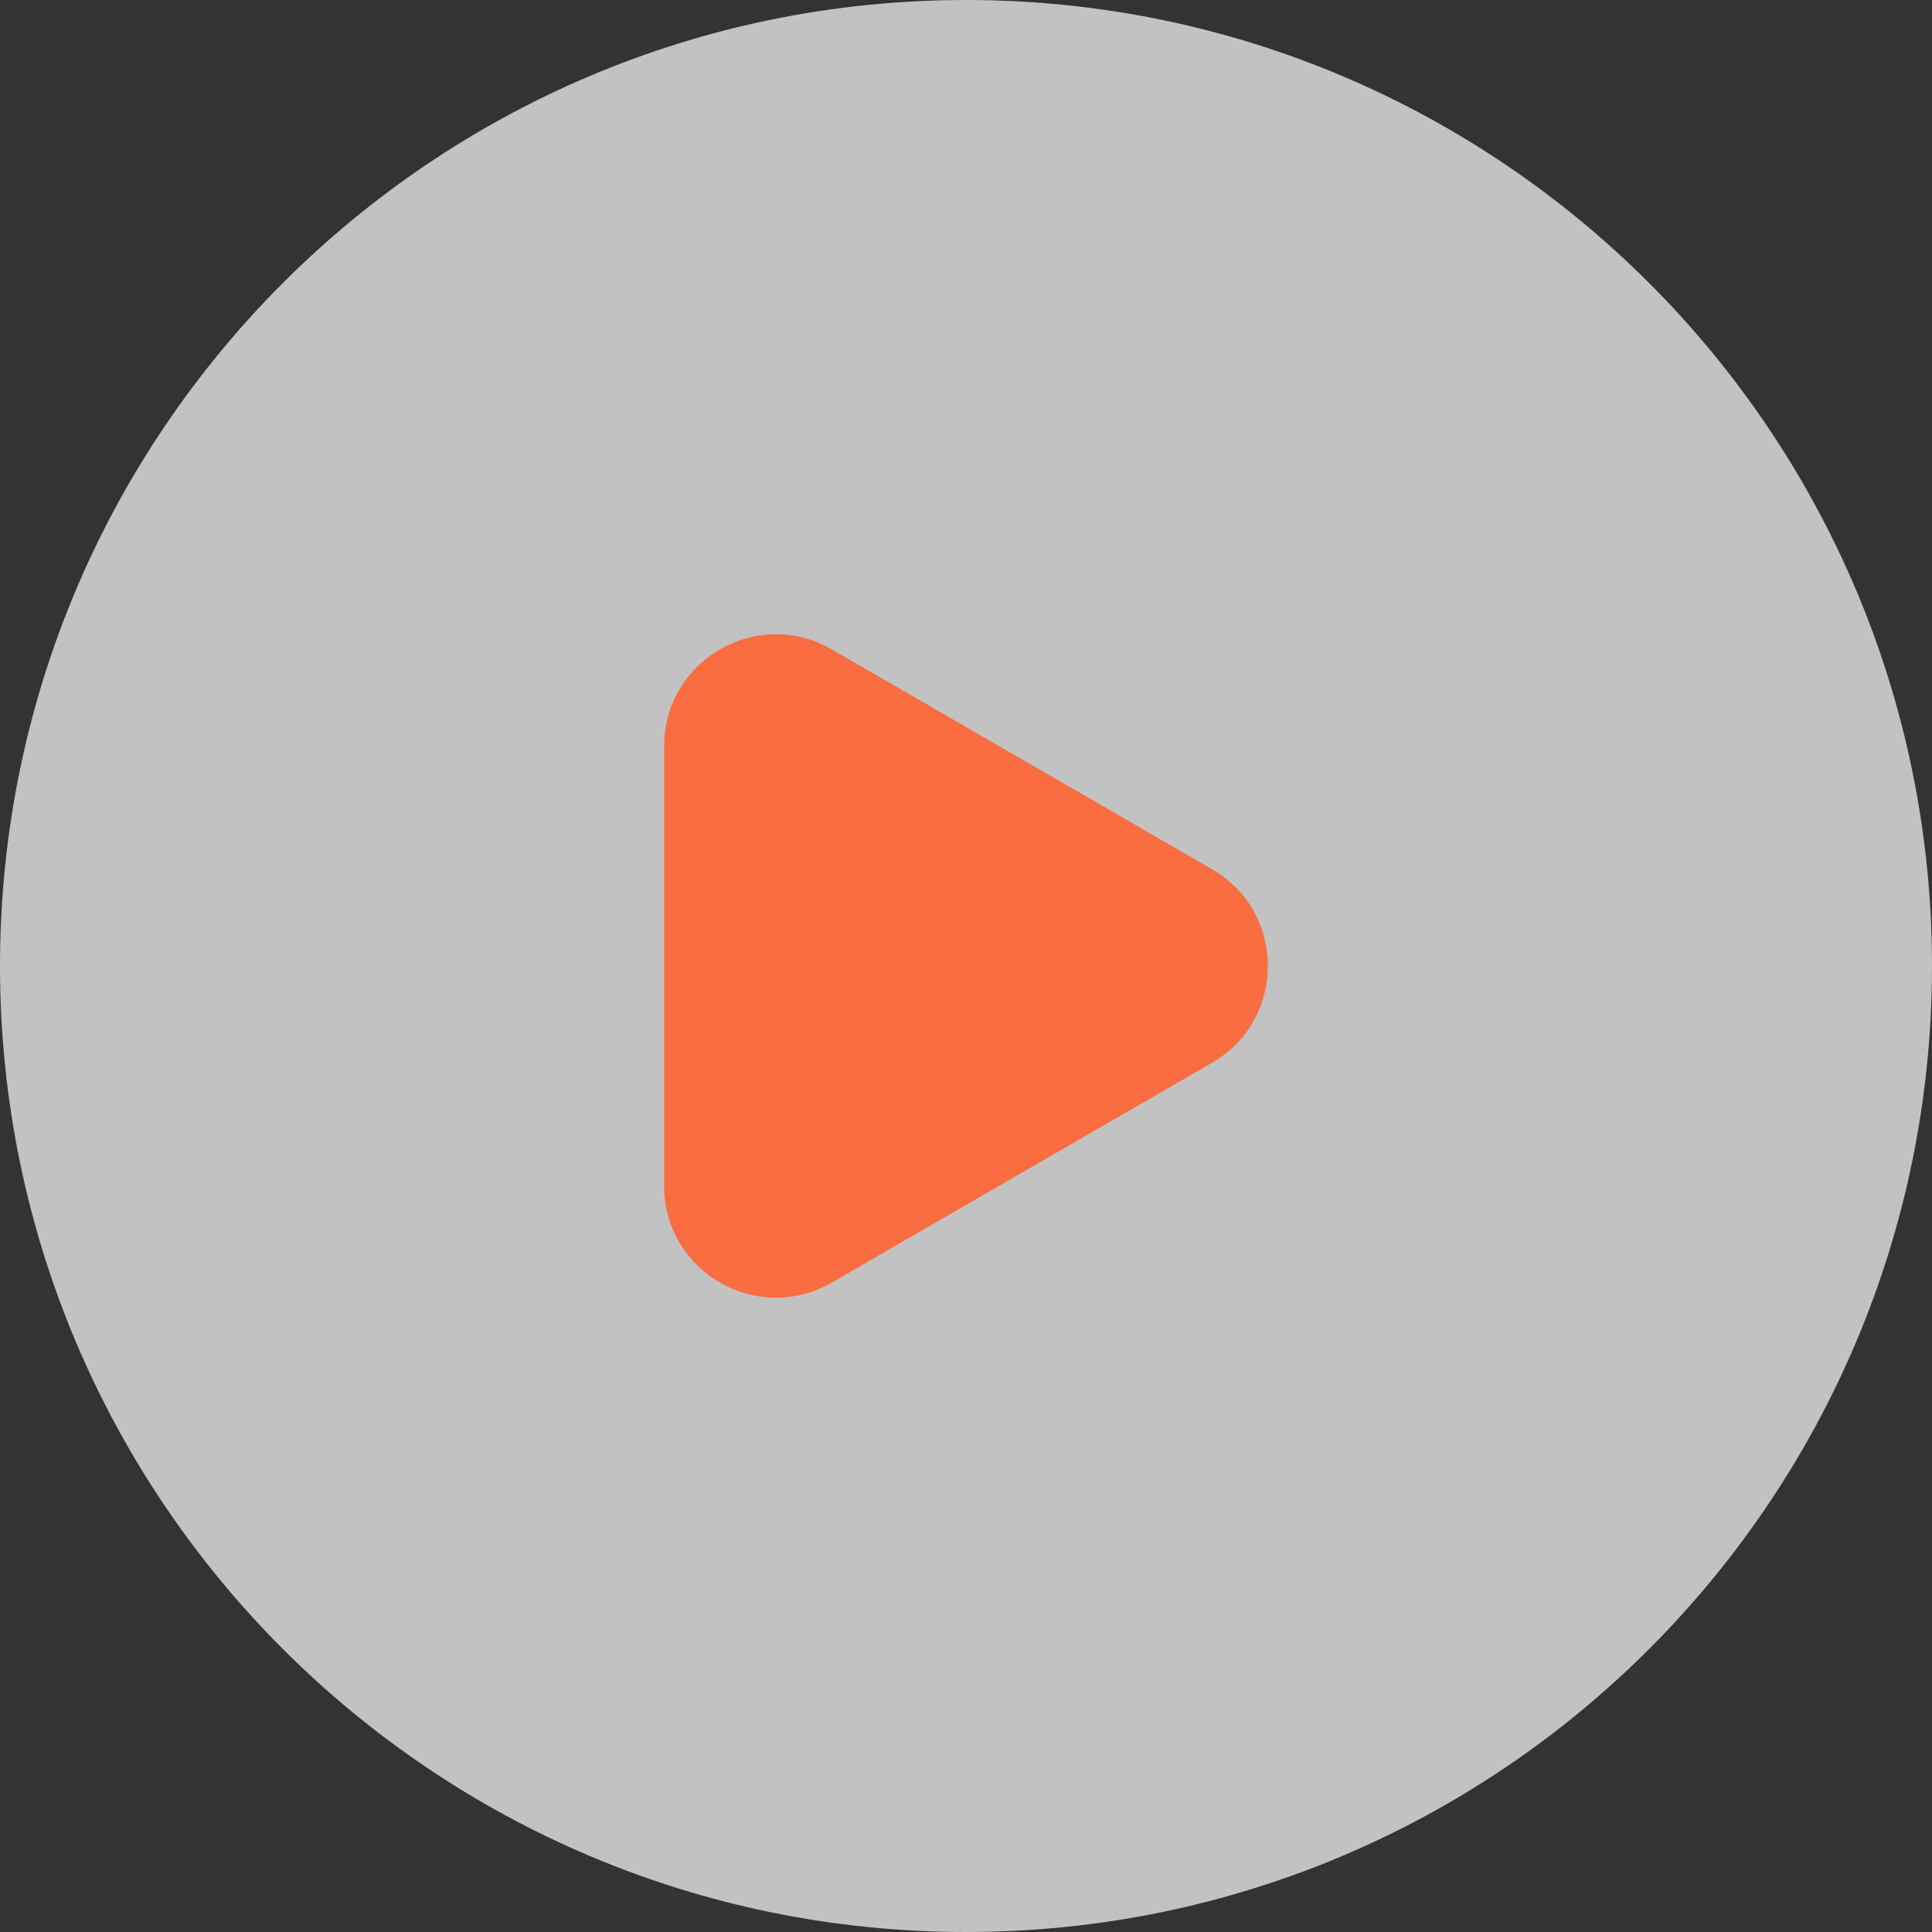
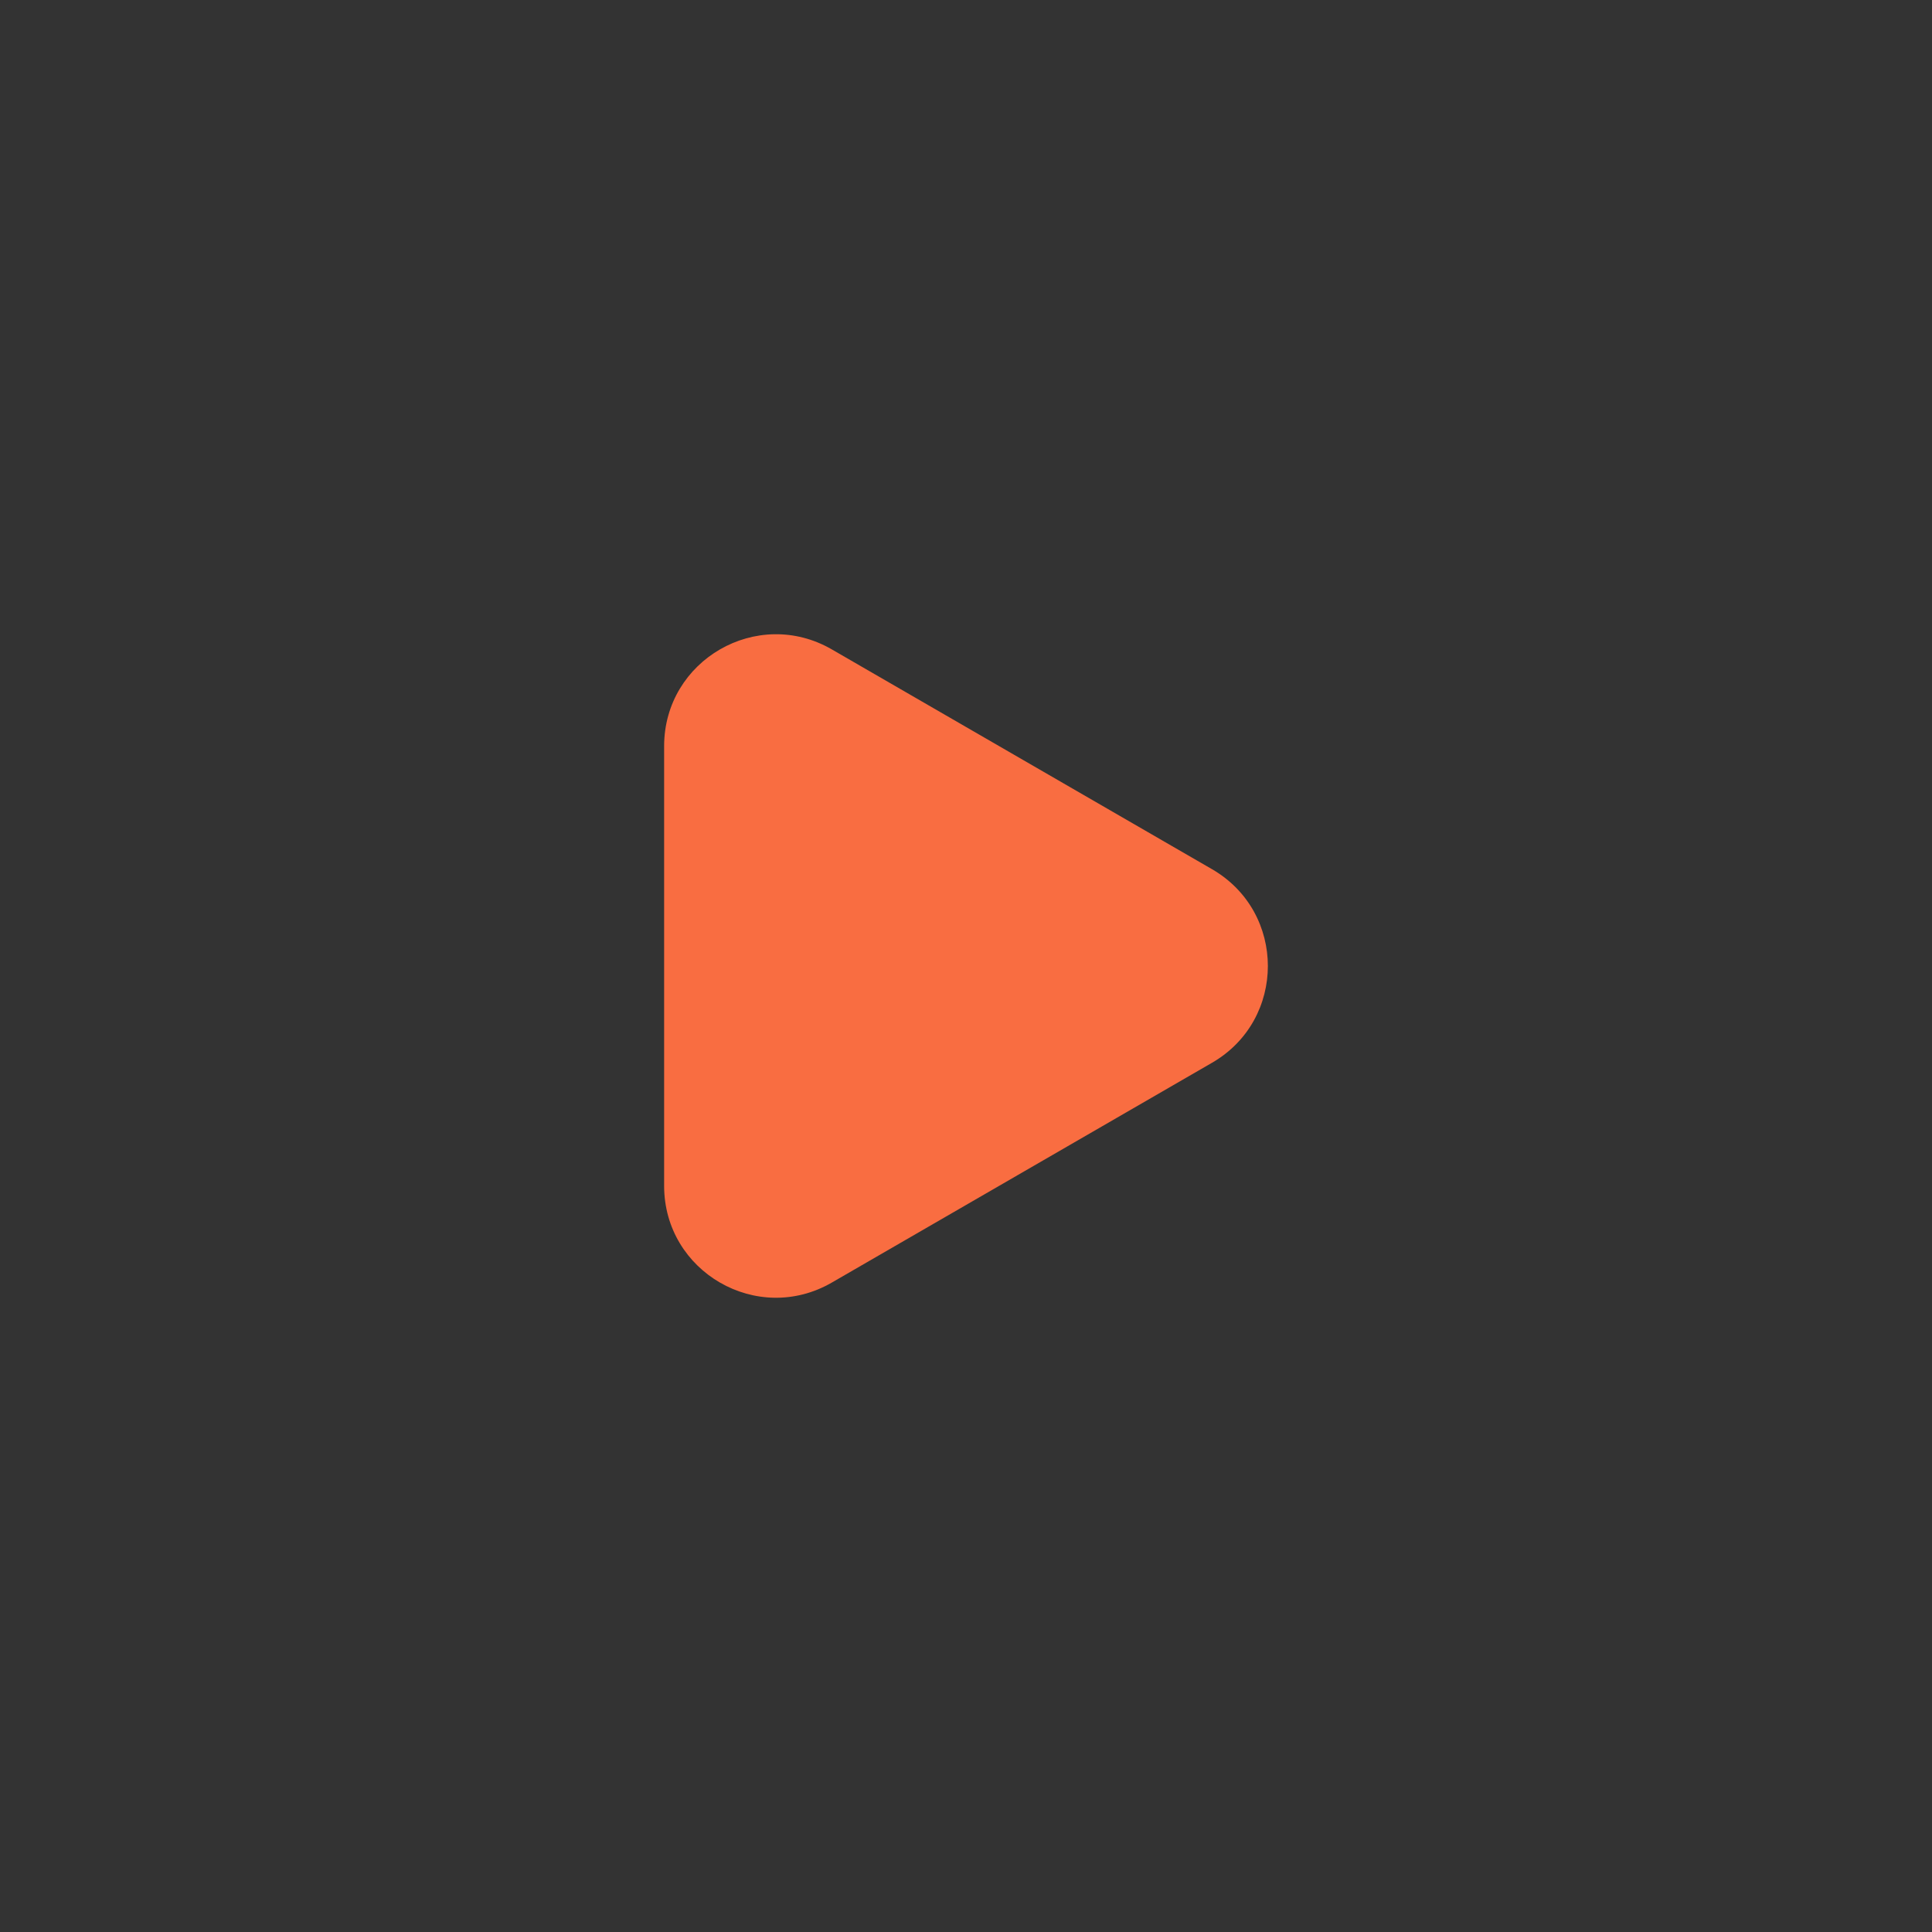
<svg xmlns="http://www.w3.org/2000/svg" width="64" height="64" viewBox="0 0 64 64" fill="none">
  <rect x="0" y="0" width="64" height="64" fill="#333333" stroke="none" />
  <g clip-path="url(#clip0_8482_709)">
-     <path d="M32 64C49.673 64 64 49.673 64 32C64 14.327 49.673 0 32 0C14.327 0 0 14.327 0 32C0 49.673 14.327 64 32 64Z" fill="white" fill-opacity="0.7" />
    <path fill-rule="evenodd" clip-rule="evenodd" d="M40.151 35.205C42.616 33.78 42.616 30.22 40.151 28.794L27.555 21.512C25.088 20.086 22 21.867 22 24.718V39.282C22 42.133 25.088 43.914 27.555 42.487L40.151 35.205Z" fill="#F96D41" />
  </g>
  <defs>
    <clipPath id="clip0_8482_709">
      <rect width="64" height="64" fill="white" />
    </clipPath>
  </defs>
</svg>